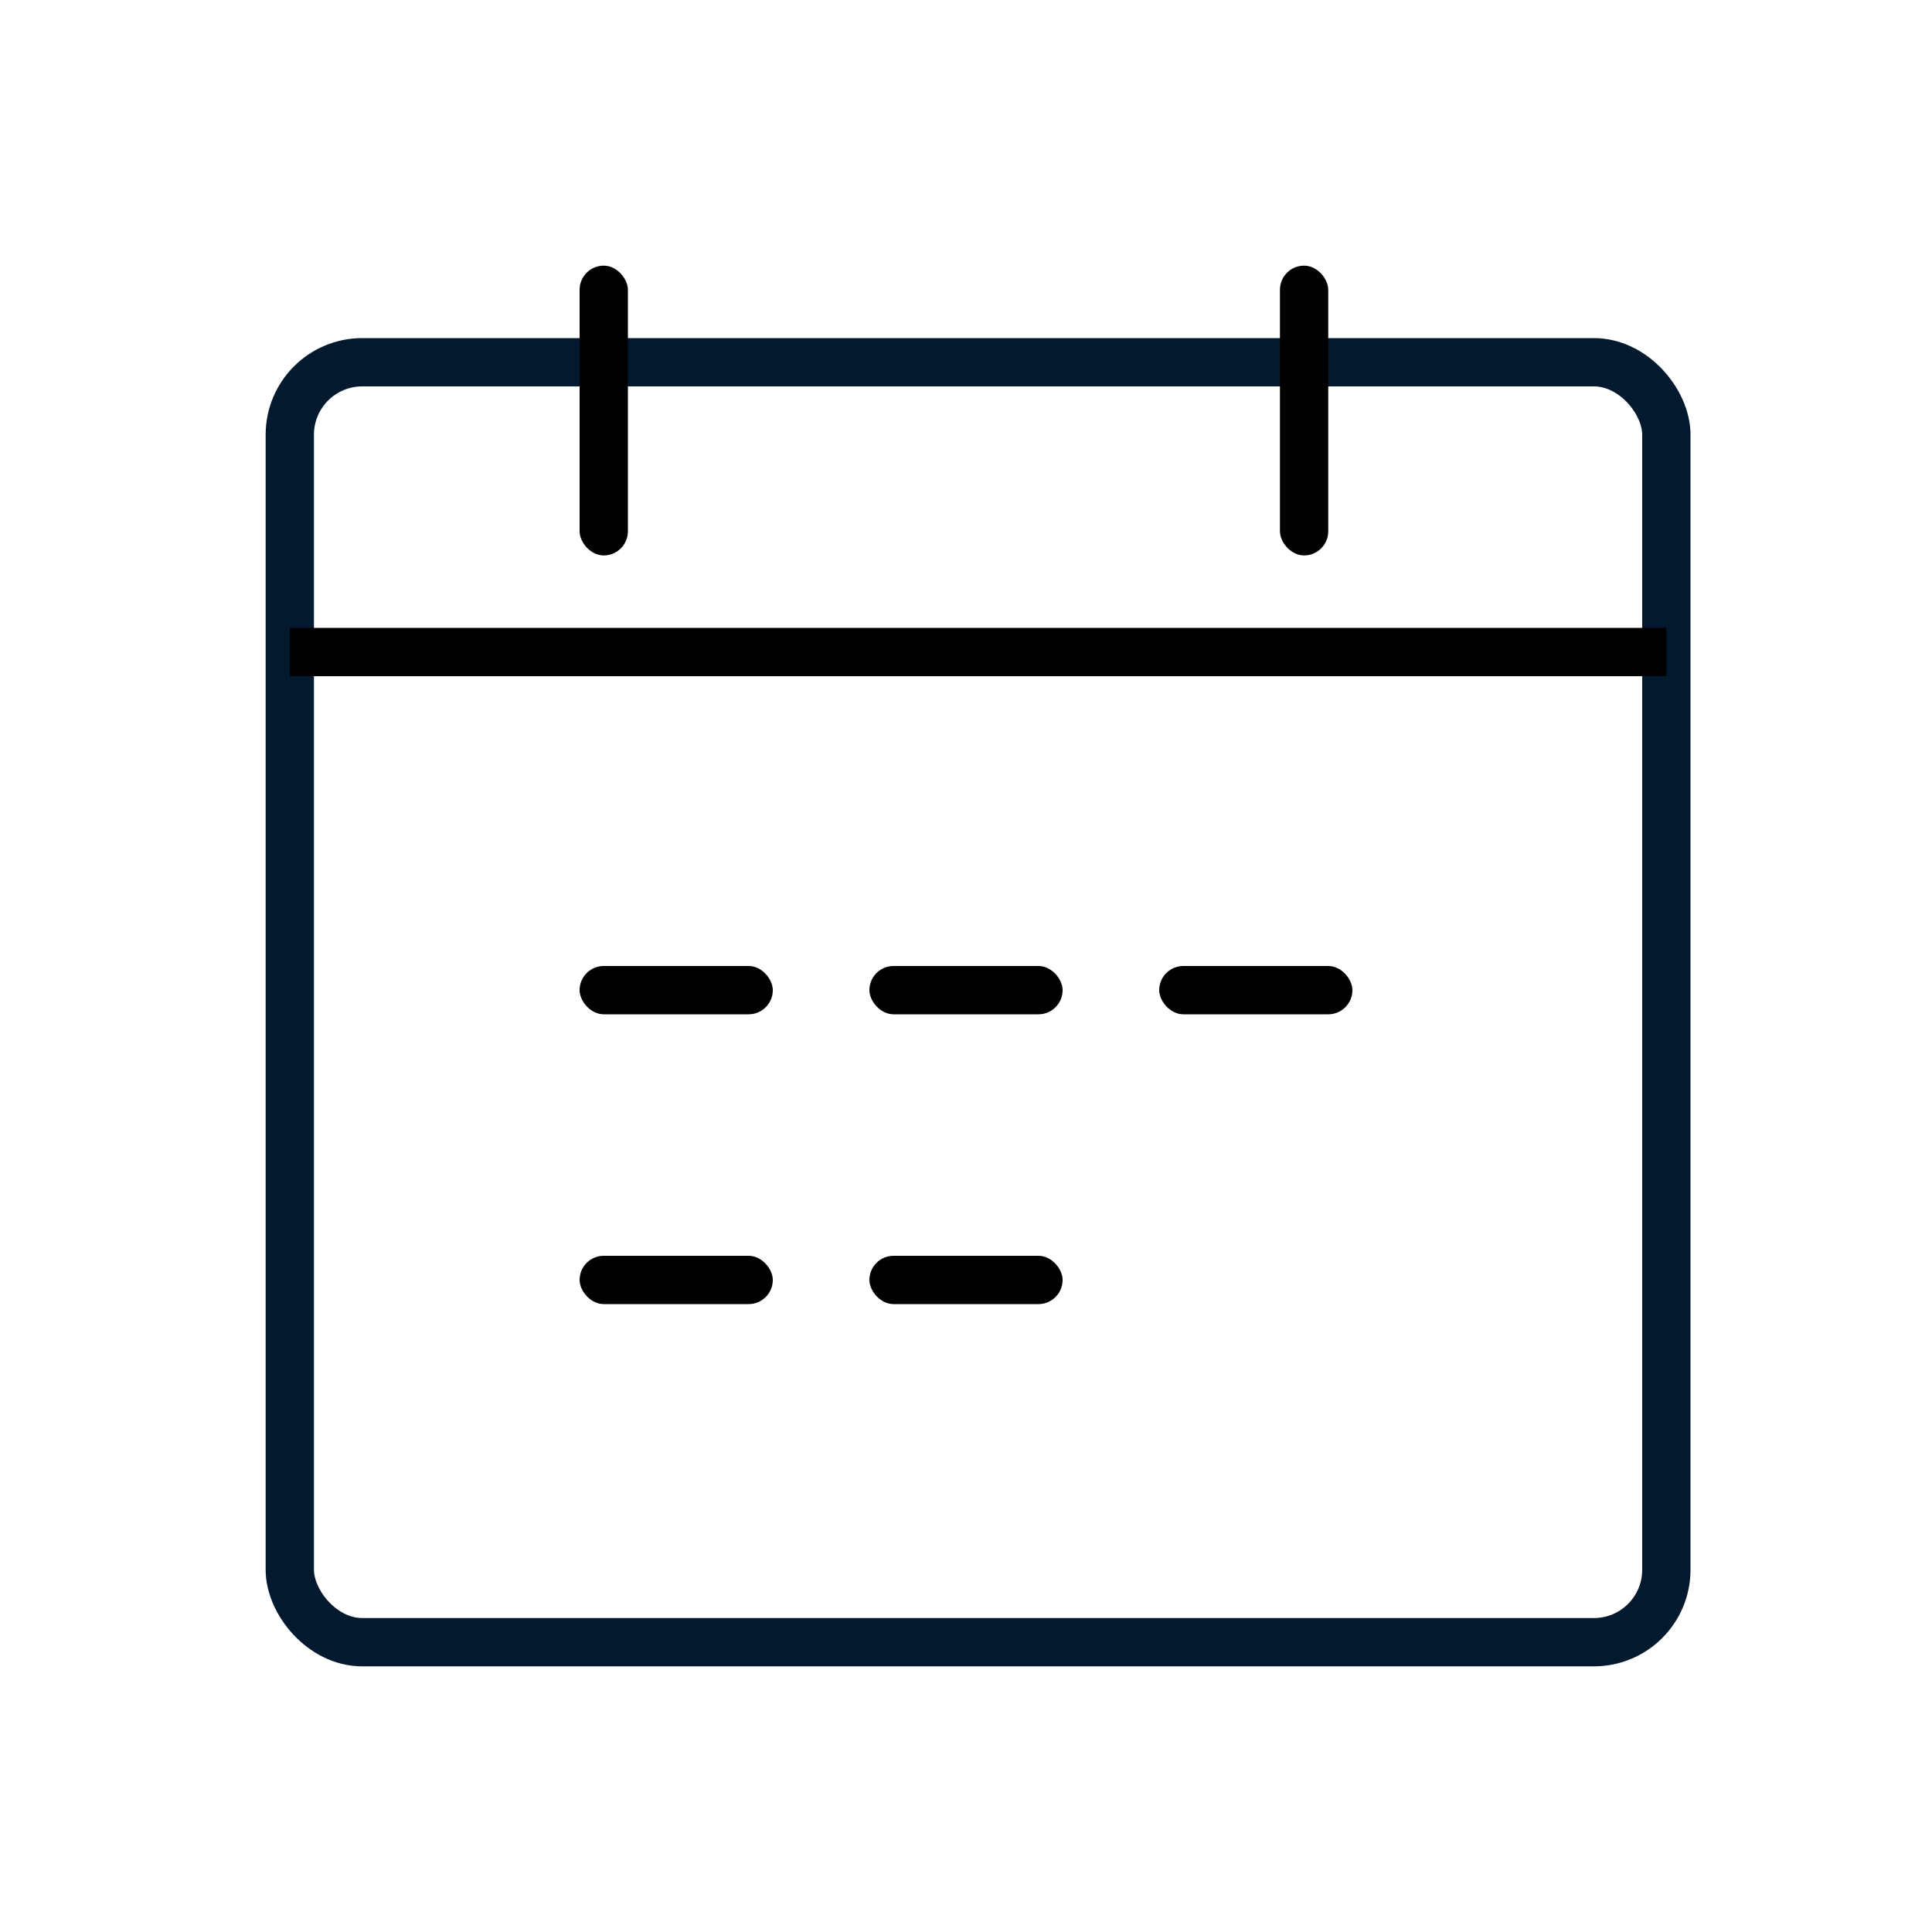
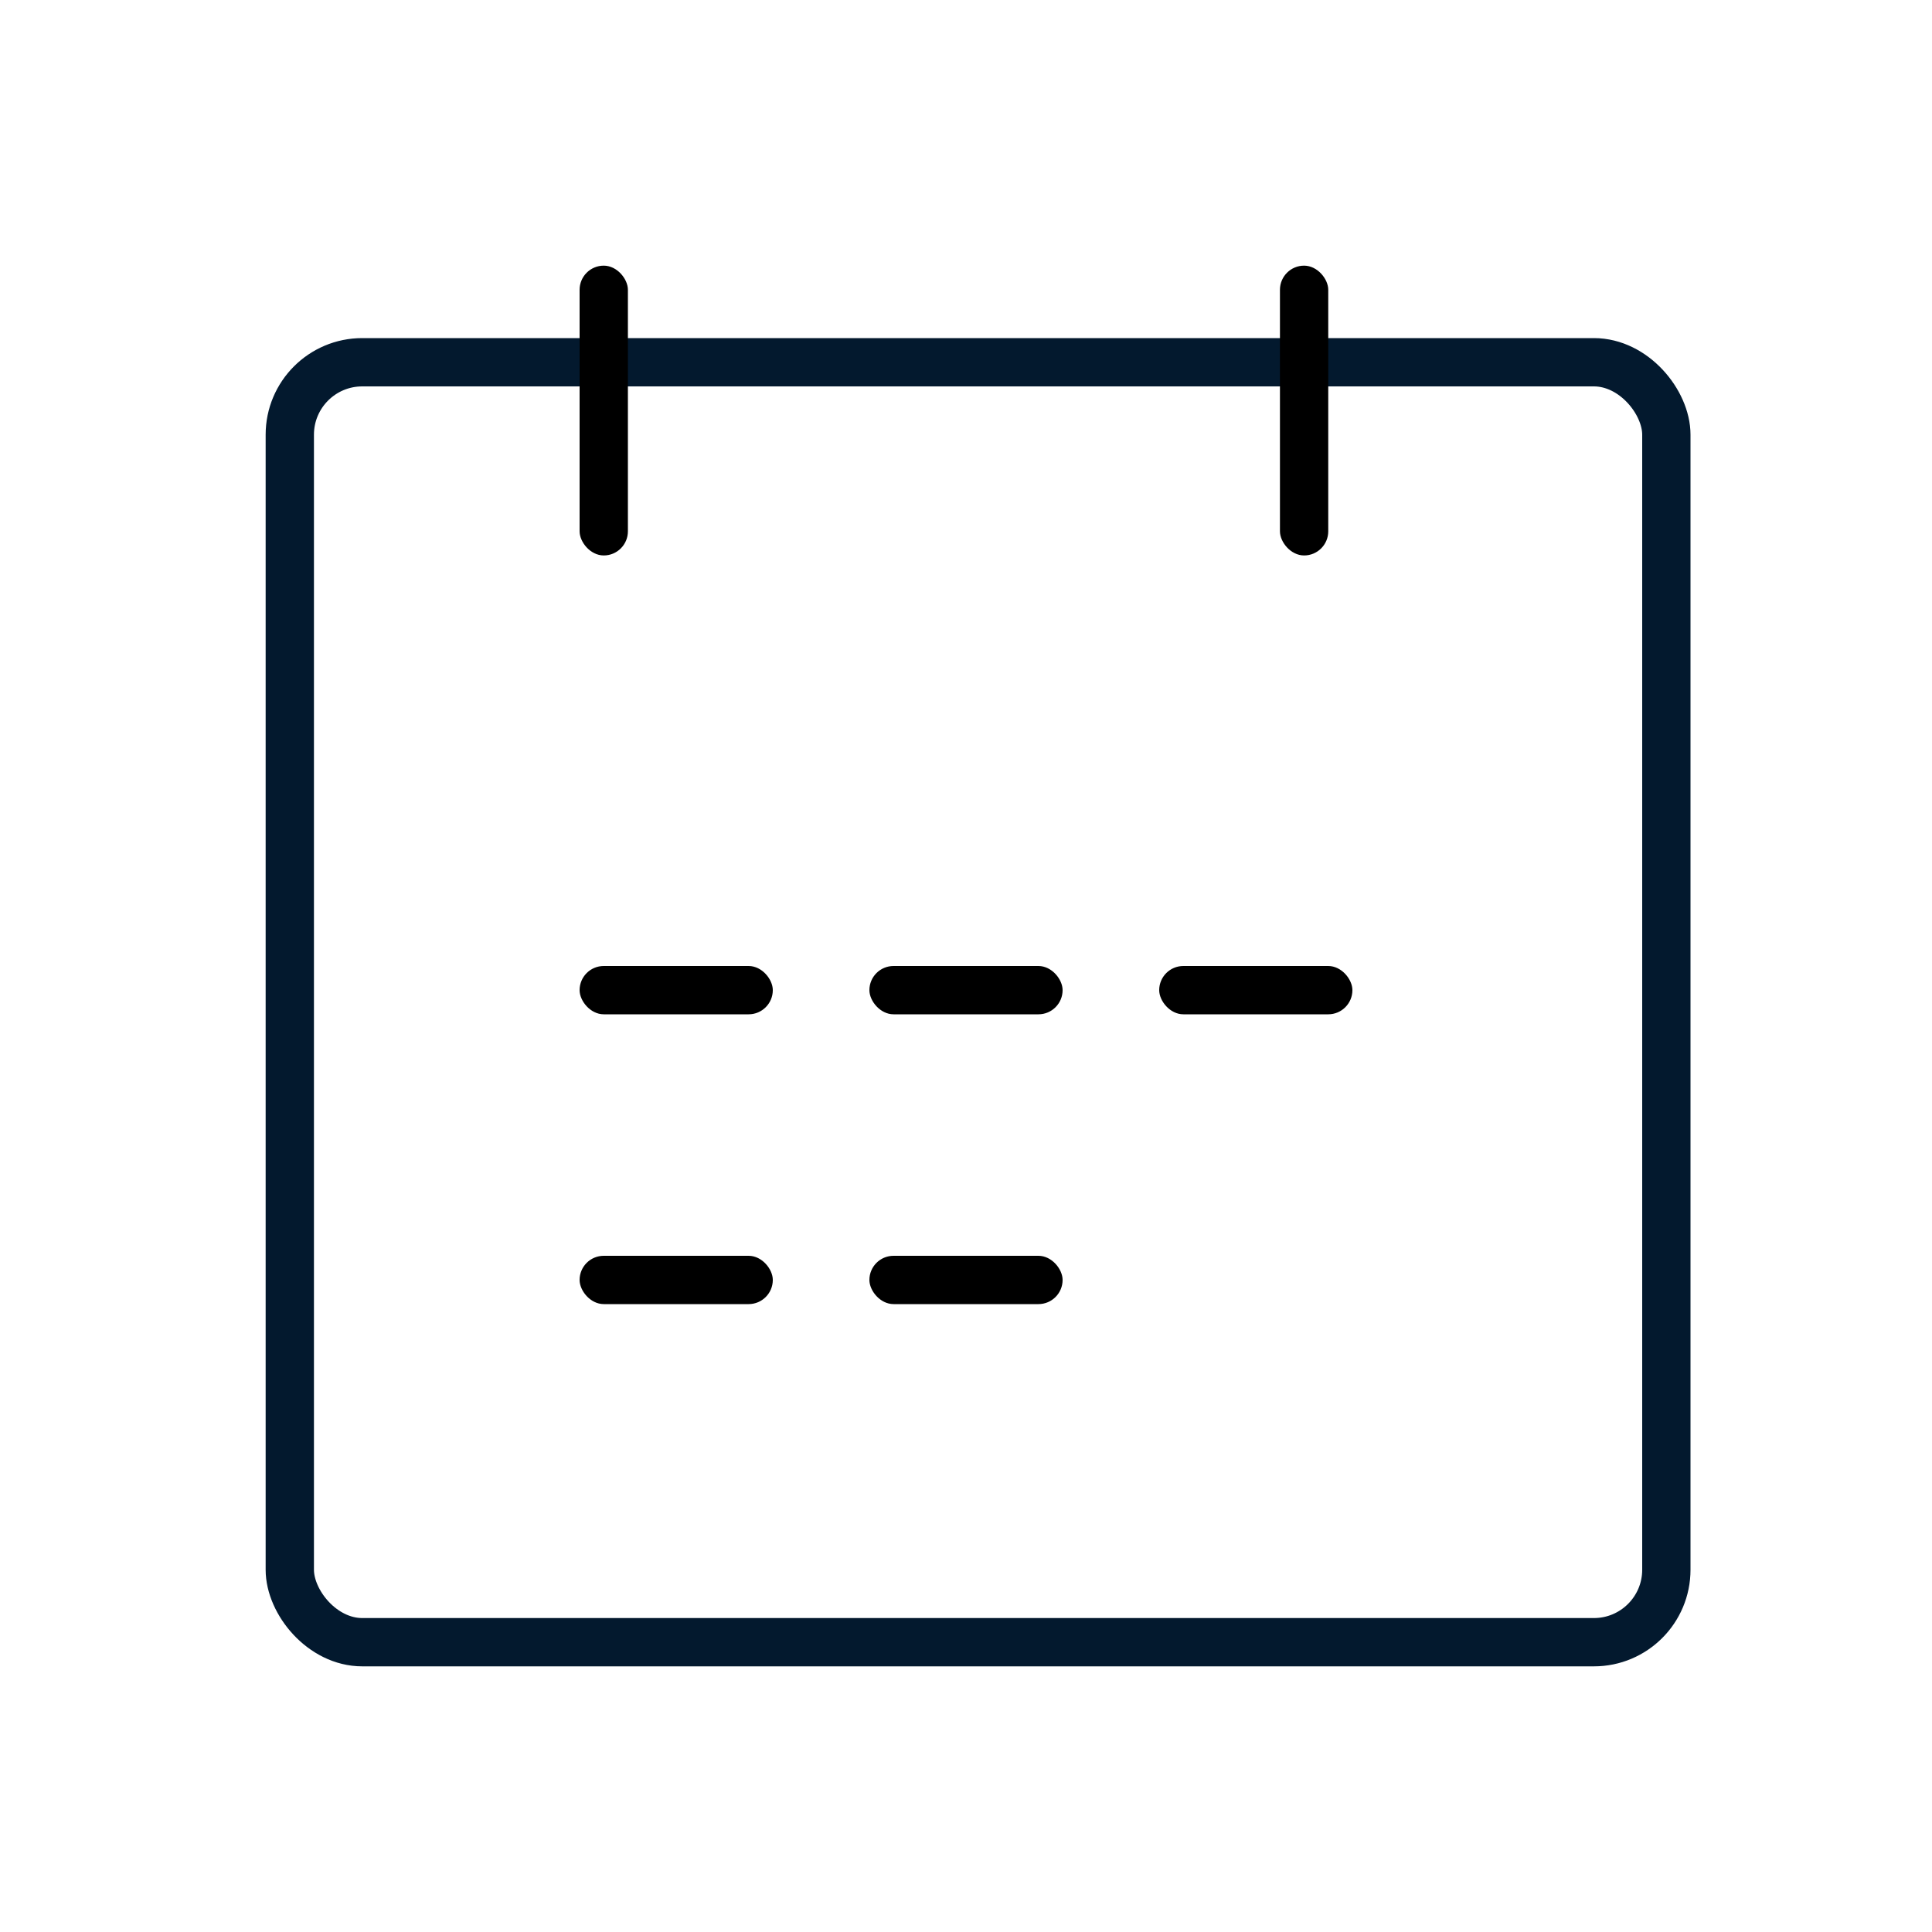
<svg xmlns="http://www.w3.org/2000/svg" width="80" height="80" viewBox="0 0 80 80" fill="none">
  <rect x="12" y="15" width="57" height="53" rx="3" stroke="#03192E" stroke-width="2" />
  <rect x="53" y="11" width="2" height="12" rx="1" fill="black" />
  <rect x="24" y="11" width="2" height="12" rx="1" fill="black" />
-   <rect x="12" y="26" width="57" height="2" fill="black" />
  <rect x="24" y="40" width="8" height="2" rx="1" fill="black" />
  <rect x="24" y="52" width="8" height="2" rx="1" fill="black" />
  <rect x="36" y="52" width="8" height="2" rx="1" fill="black" />
  <rect x="36" y="40" width="8" height="2" rx="1" fill="black" />
  <rect x="48" y="40" width="8" height="2" rx="1" fill="black" />
</svg>